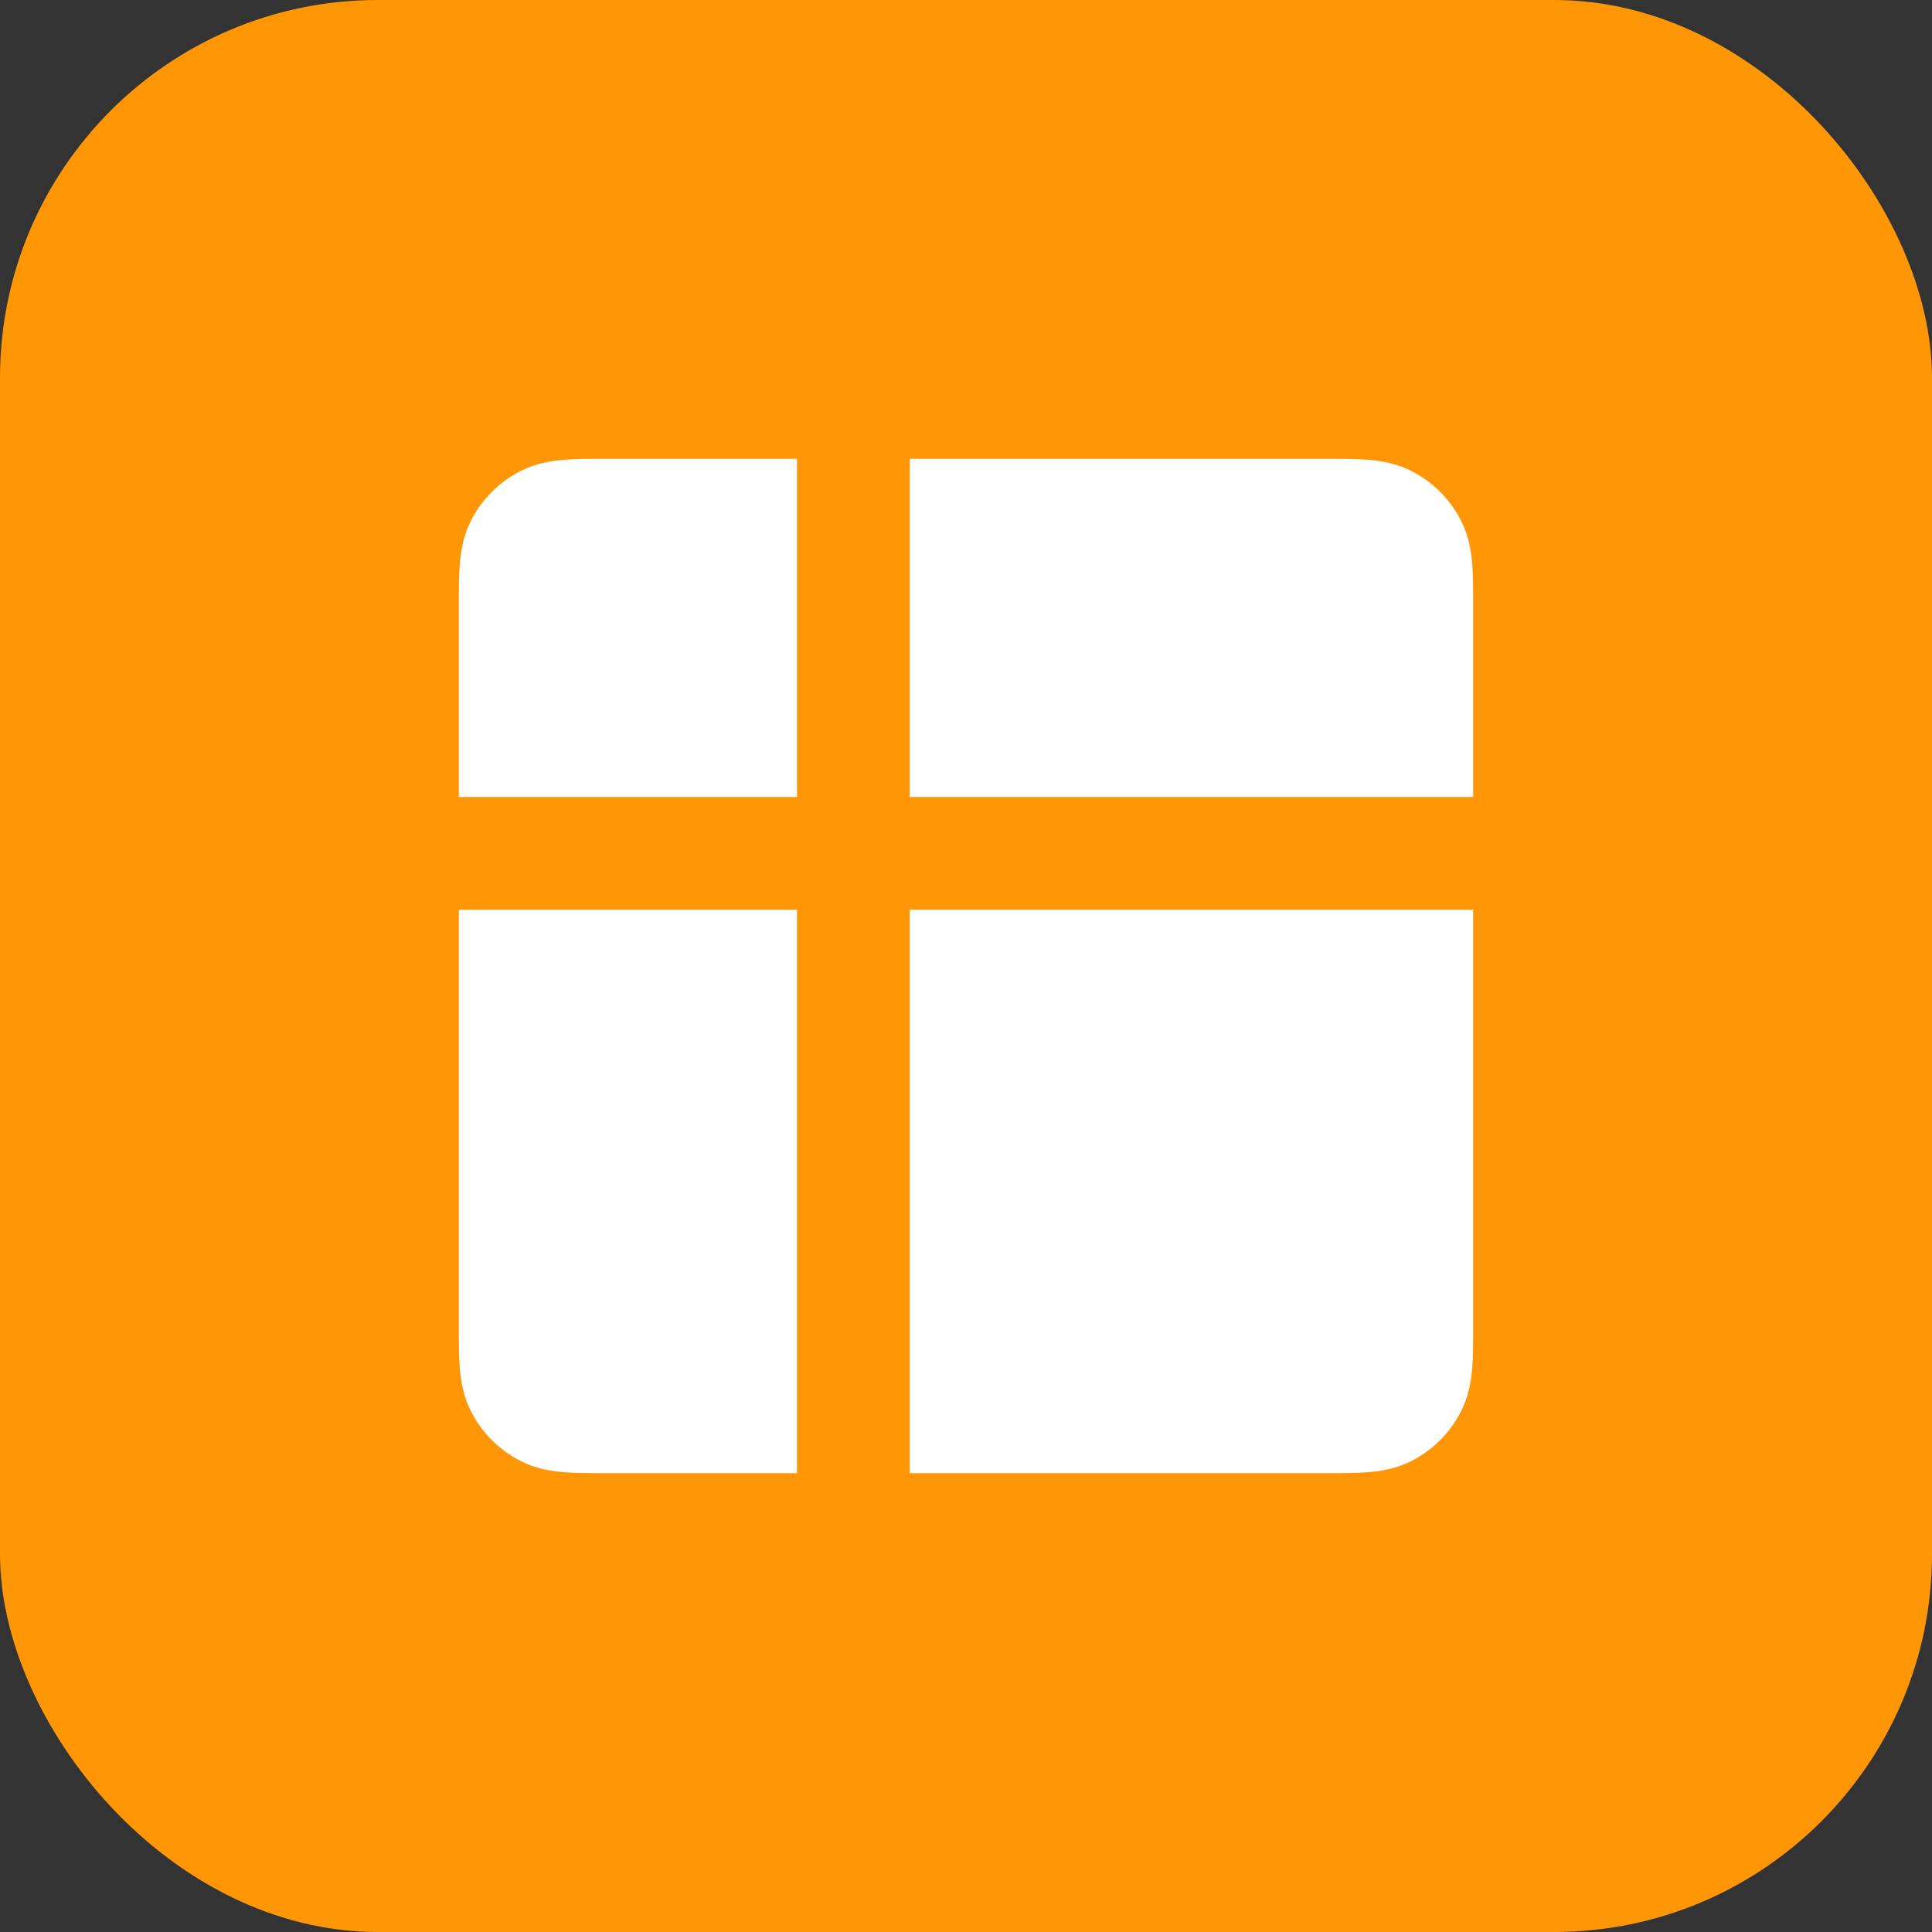
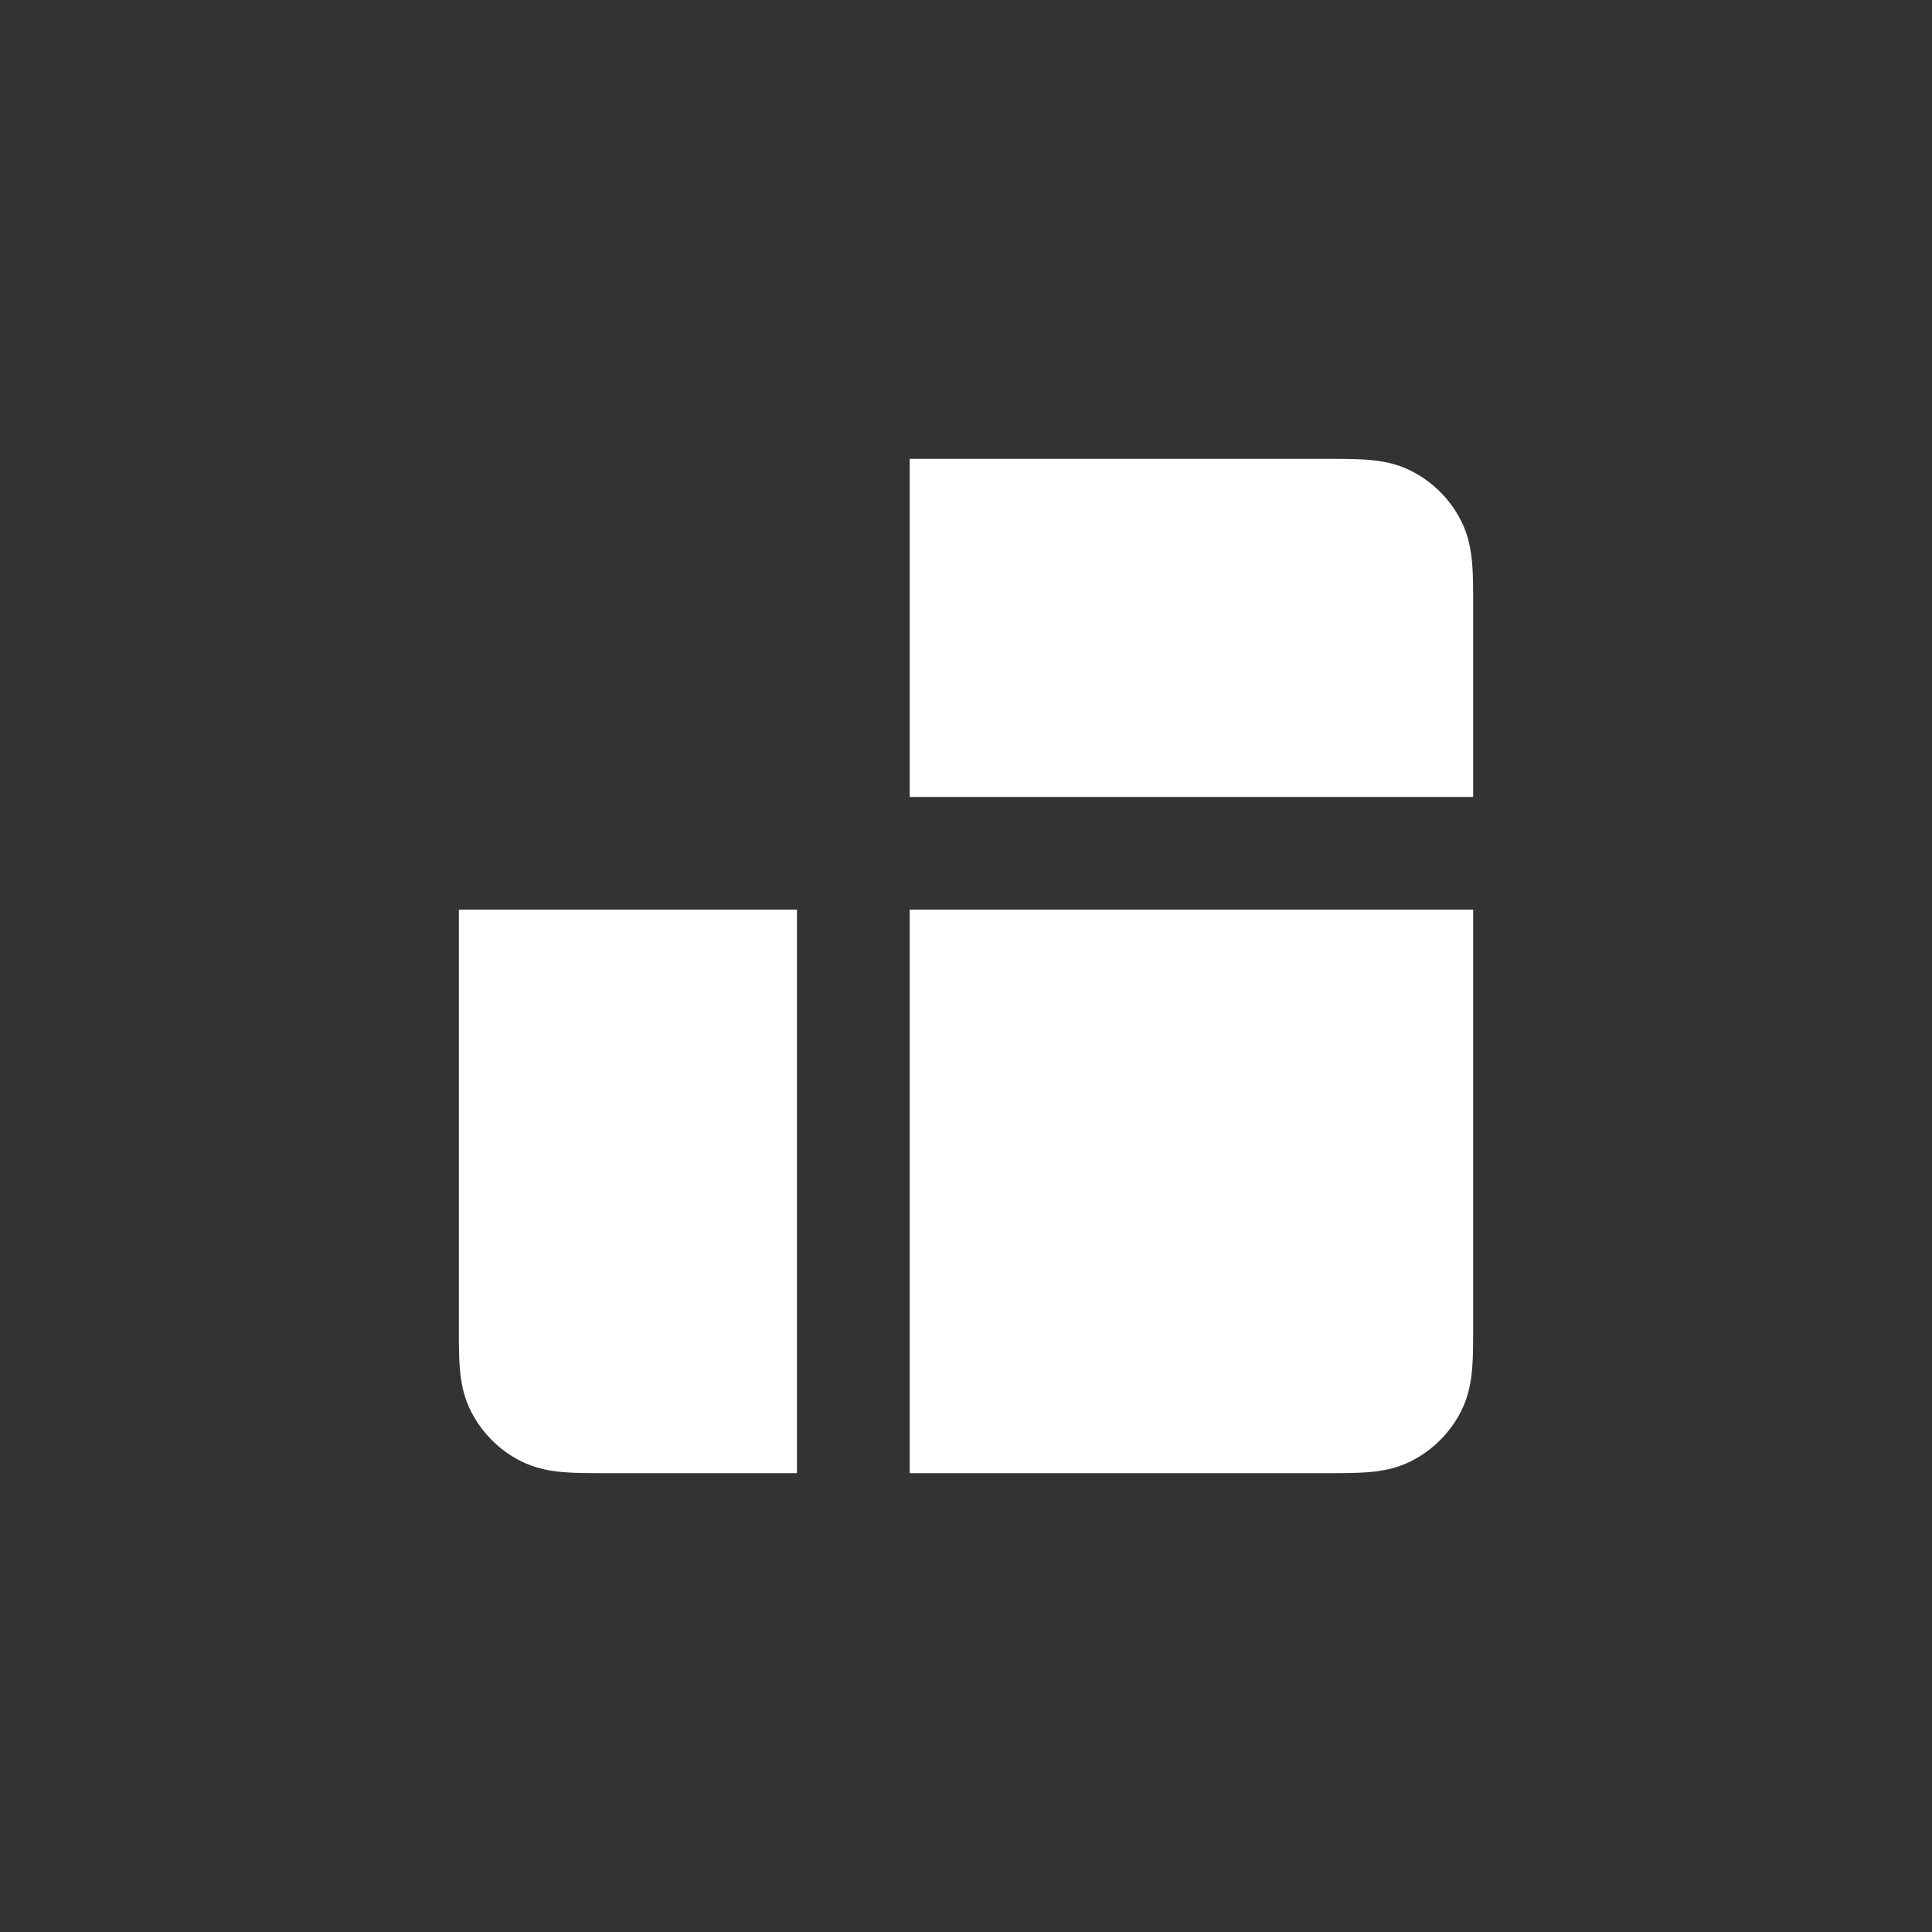
<svg xmlns="http://www.w3.org/2000/svg" width="20" height="20" viewBox="0 0 20 20" fill="none">
  <rect x="0" y="0" width="20" height="20" fill="#333333" stroke="none" />
-   <rect width="20" height="20" rx="3.911" fill="#FF9605" />
  <path d="M9.417 4.75L13.752 4.75C13.899 4.75 14.043 4.75 14.164 4.76C14.297 4.771 14.455 4.796 14.613 4.877C14.832 4.989 15.011 5.167 15.123 5.387C15.204 5.545 15.229 5.703 15.24 5.836C15.25 5.957 15.25 6.101 15.25 6.248V13.752C15.25 13.899 15.25 14.043 15.24 14.164C15.229 14.297 15.204 14.455 15.123 14.613C15.011 14.832 14.832 15.011 14.613 15.123C14.455 15.204 14.297 15.229 14.164 15.24C14.043 15.25 13.899 15.25 13.752 15.25H6.248C6.101 15.25 5.957 15.25 5.836 15.24C5.703 15.229 5.545 15.204 5.387 15.123C5.167 15.011 4.989 14.832 4.877 14.613C4.796 14.455 4.771 14.297 4.76 14.164C4.75 14.043 4.75 13.899 4.75 13.752L4.75 9.417H8.25V15.25H9.417V9.417H15.25V8.25H9.417V4.75Z" fill="white" />
-   <path d="M4.75 8.25H8.25V4.75L6.248 4.75C6.101 4.75 5.957 4.75 5.836 4.76C5.703 4.771 5.545 4.796 5.387 4.877C5.167 4.989 4.989 5.167 4.877 5.387C4.796 5.545 4.771 5.703 4.76 5.836C4.75 5.957 4.75 6.101 4.75 6.248L4.75 8.25Z" fill="white" />
</svg>